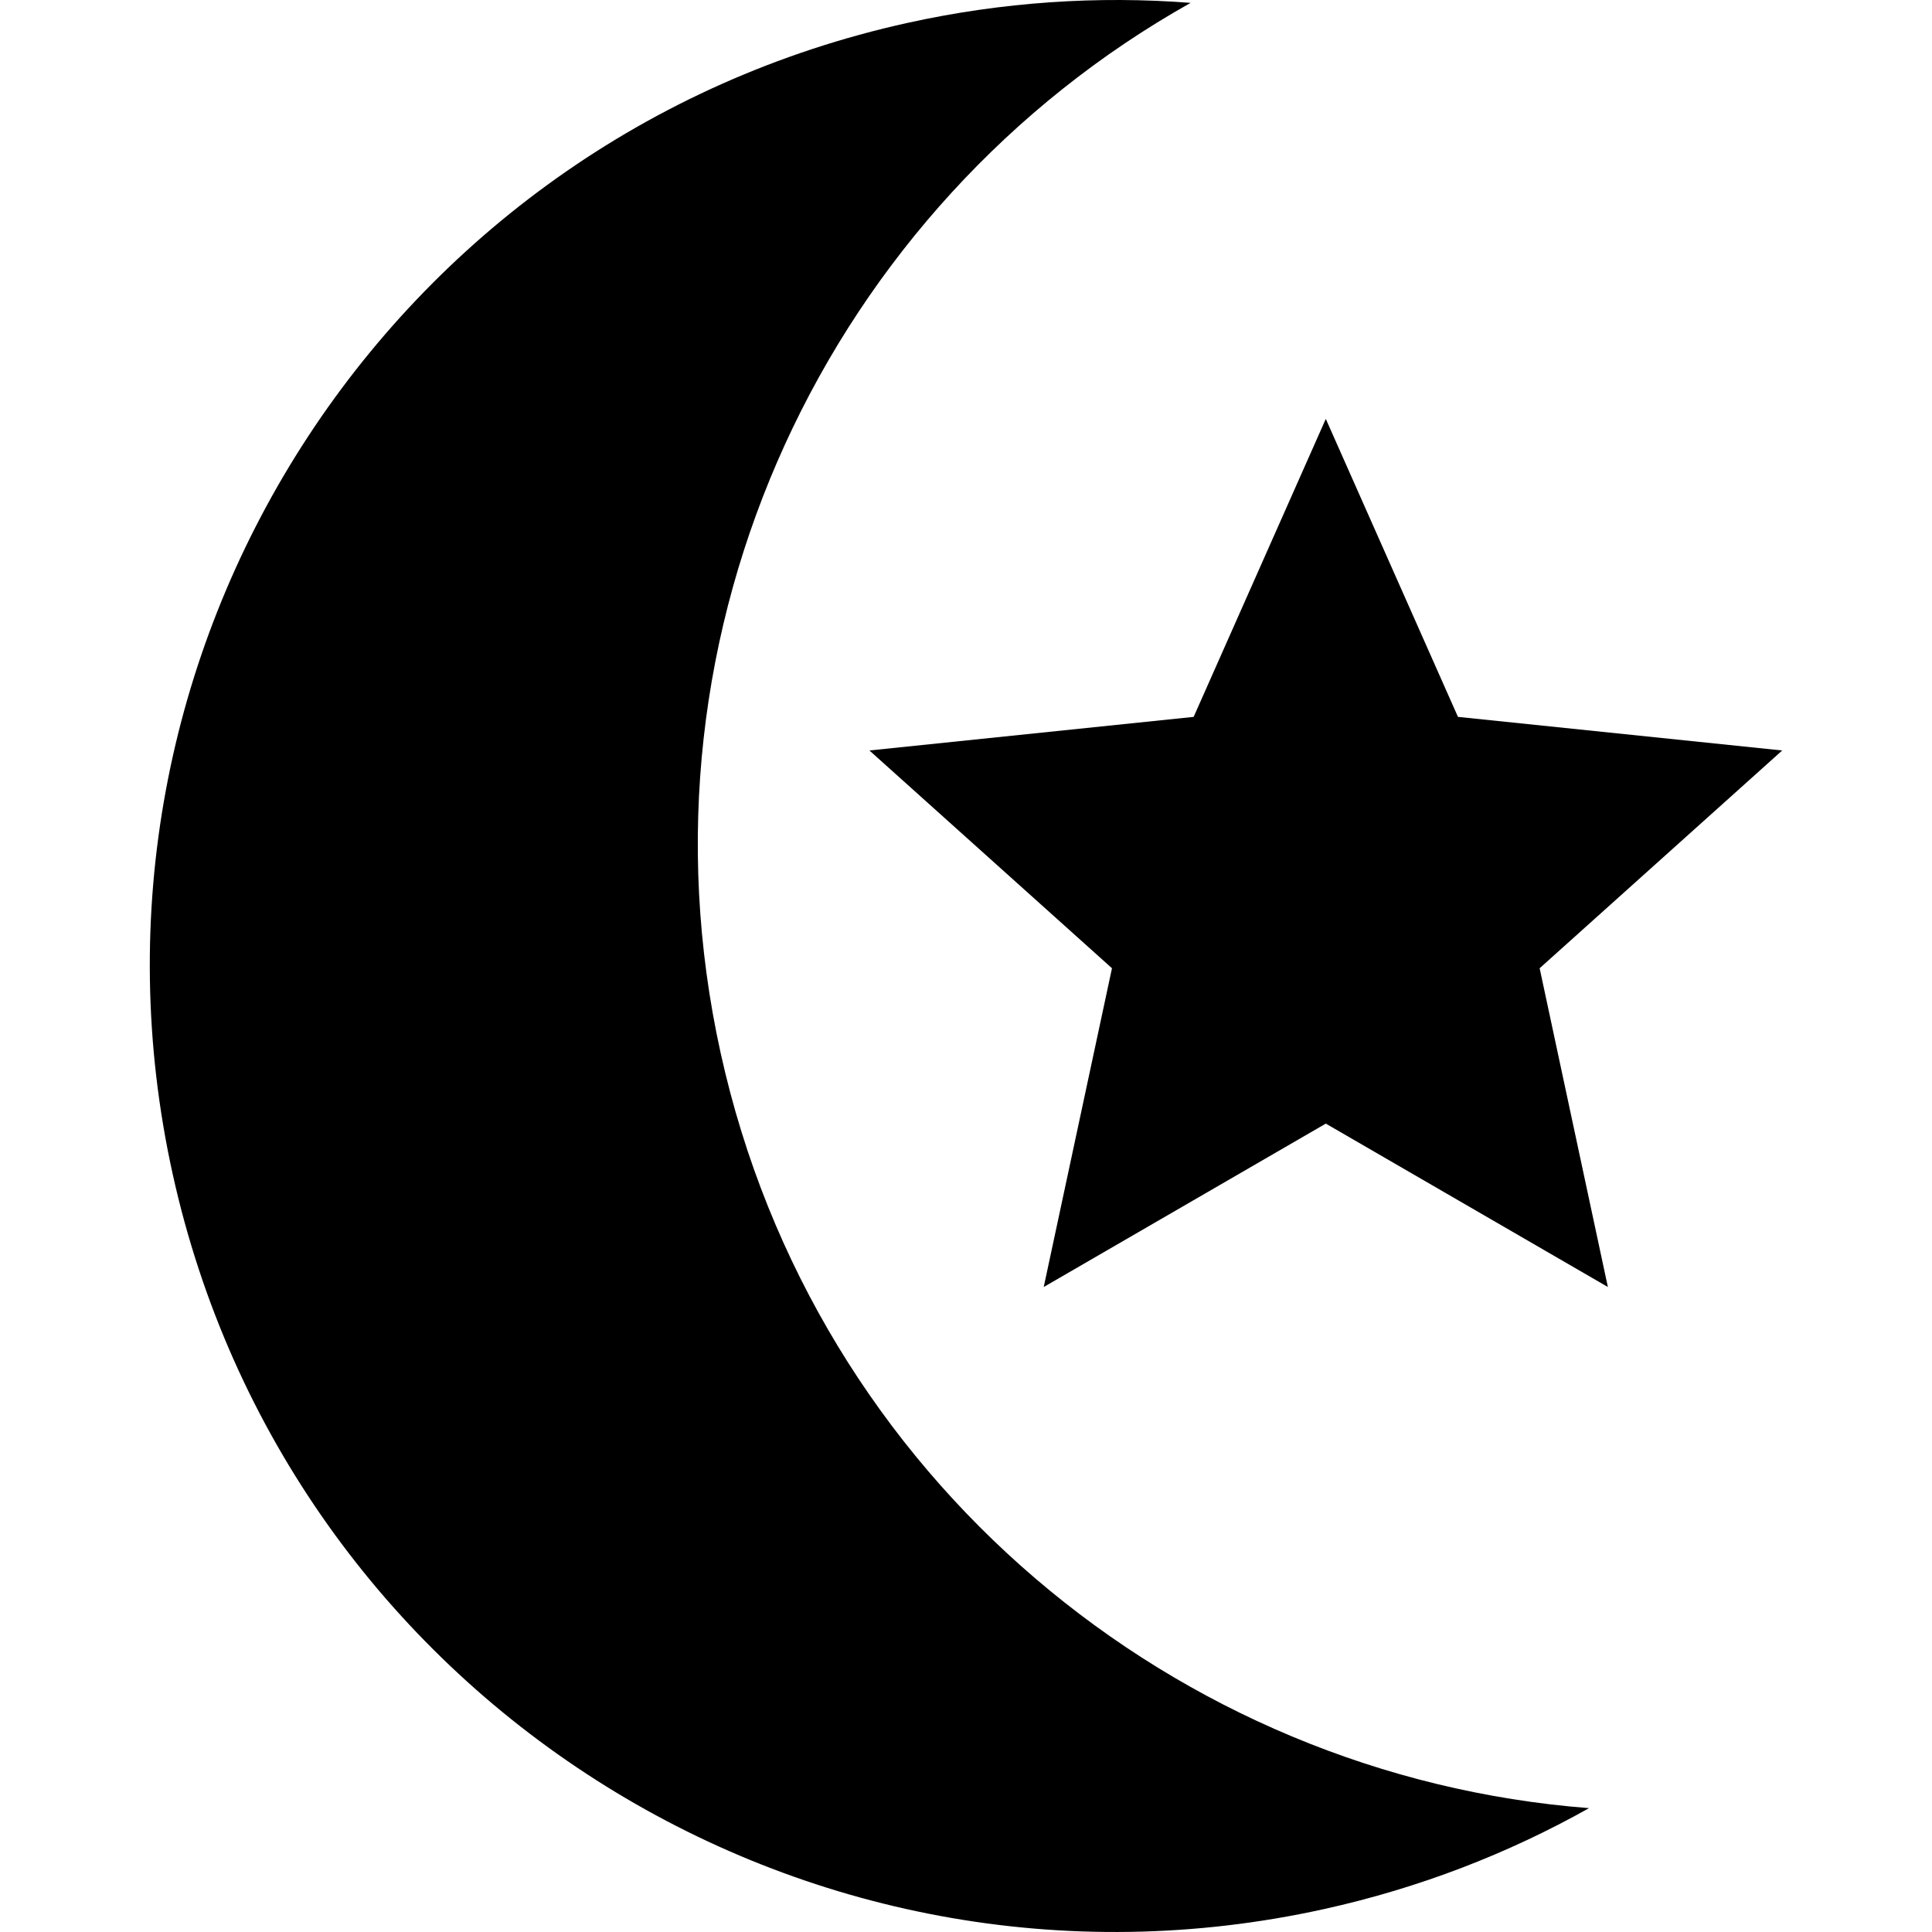
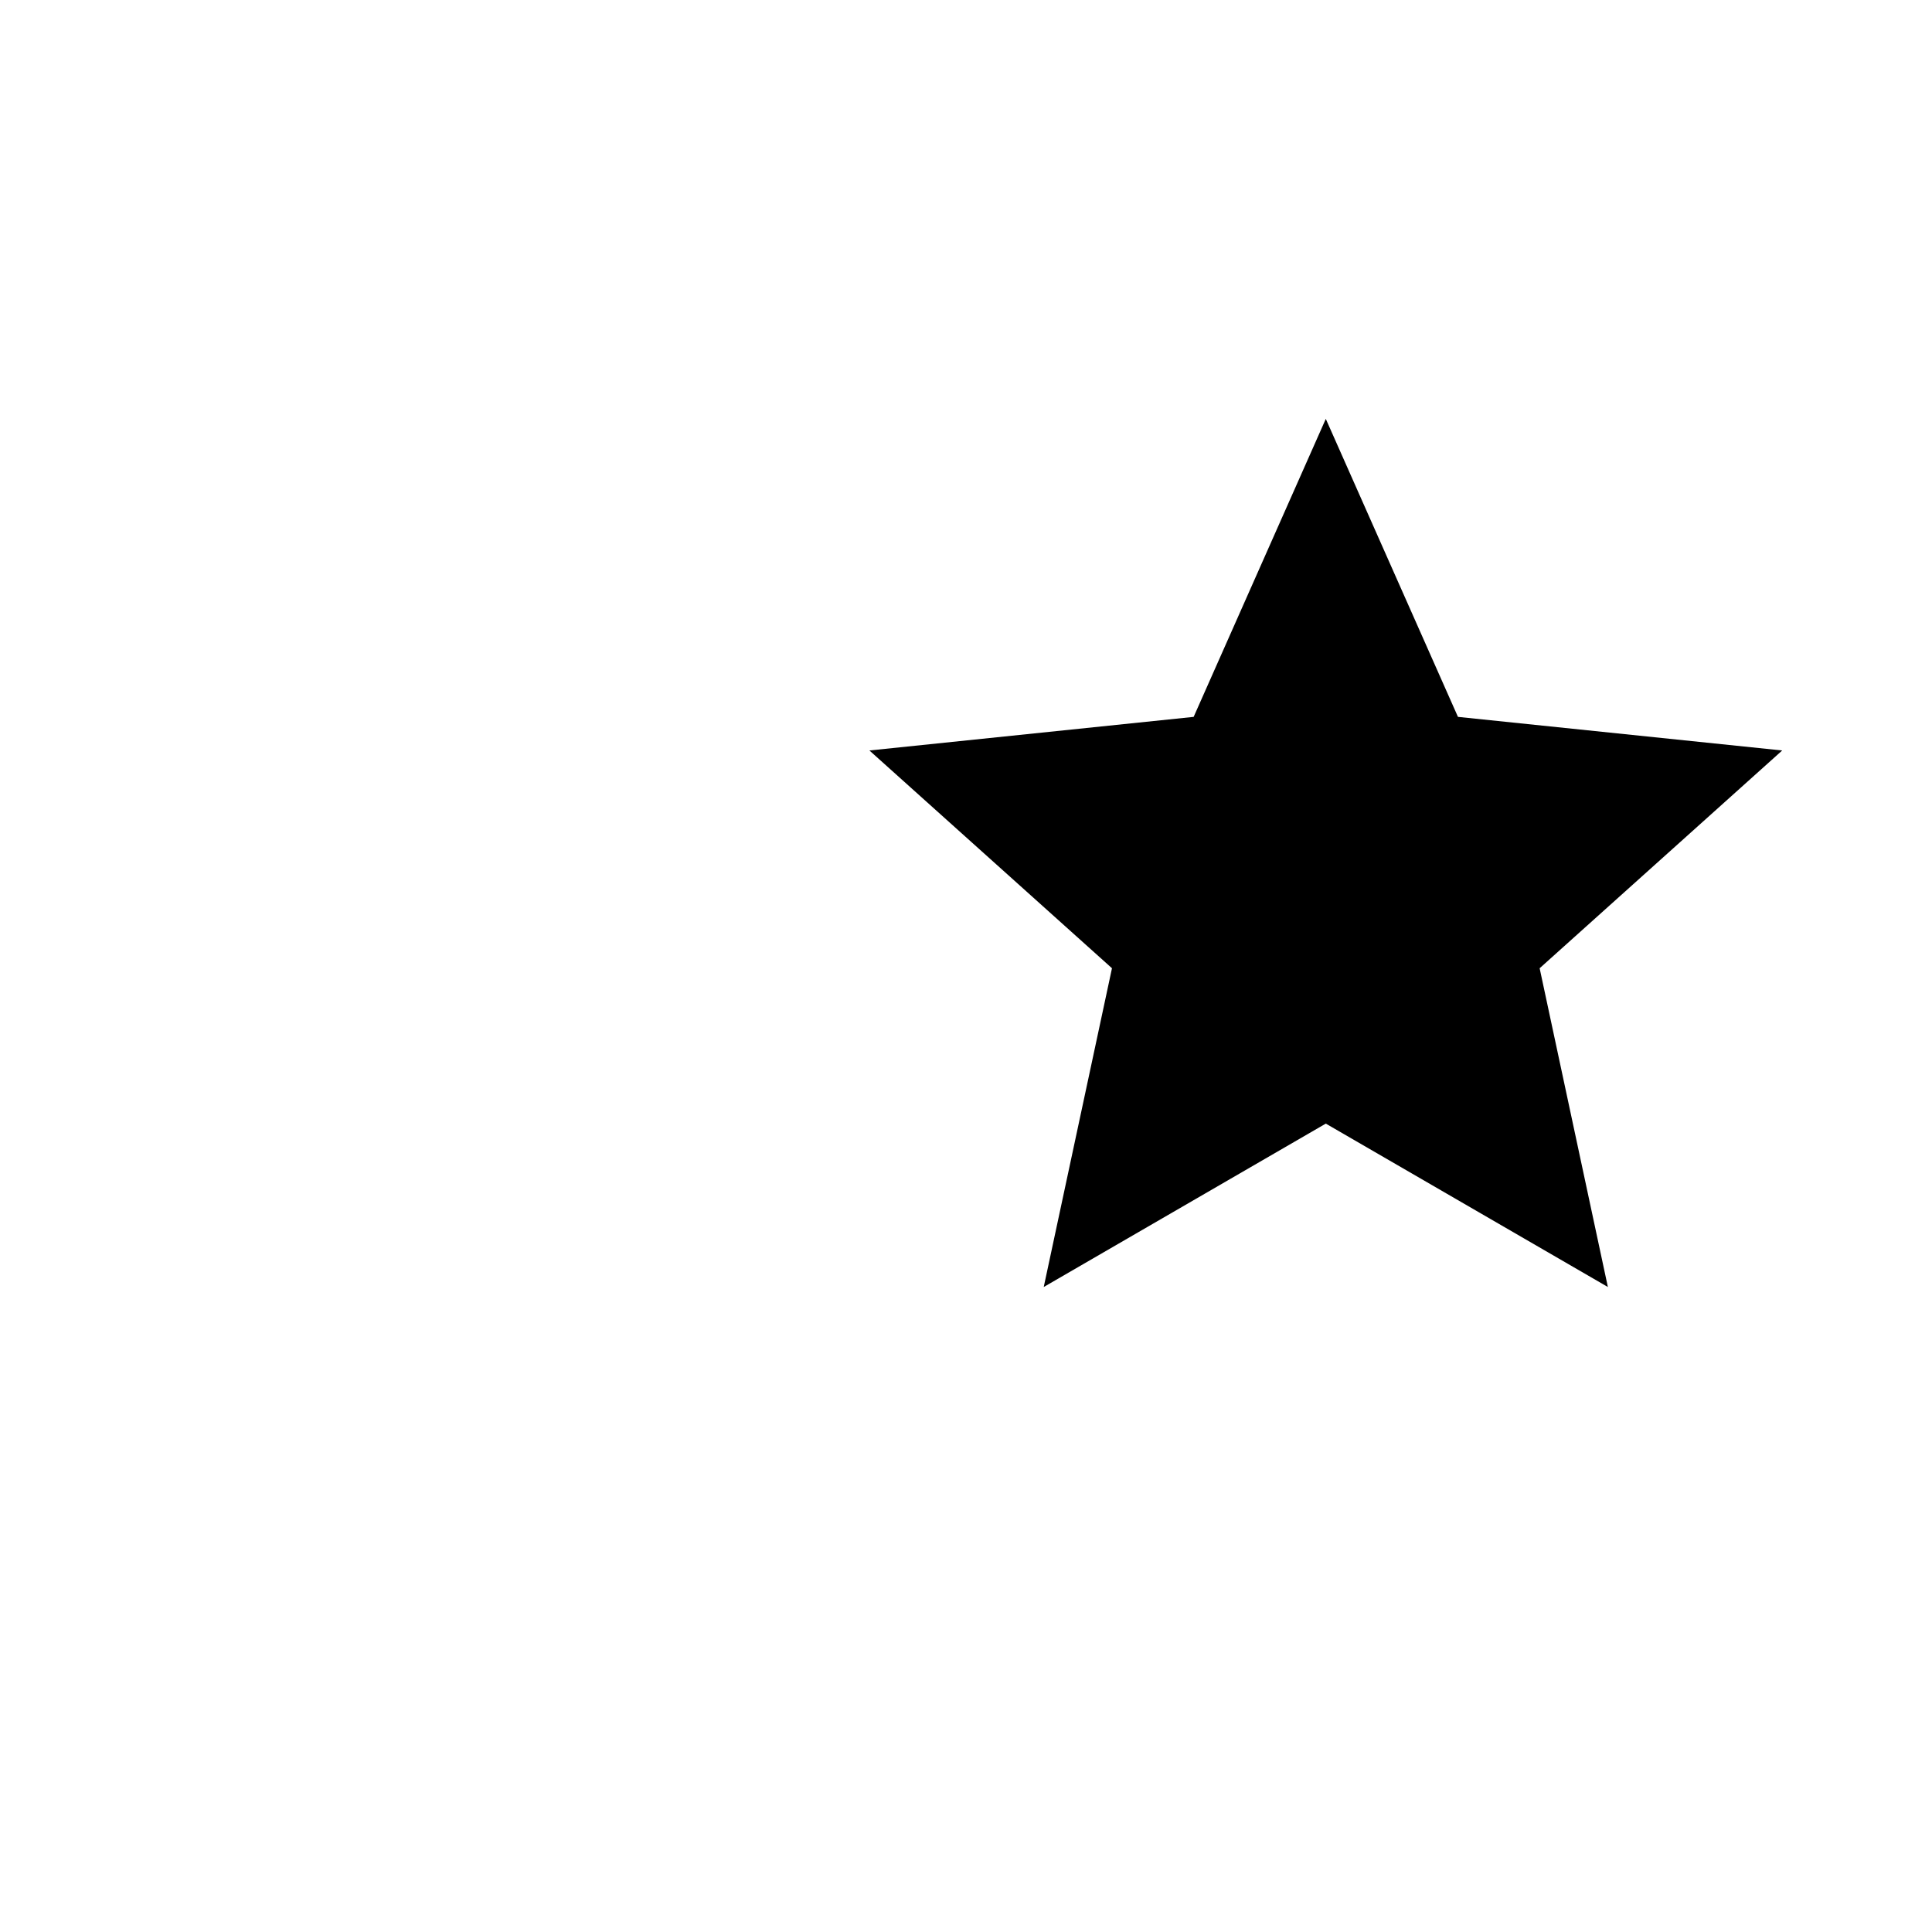
<svg xmlns="http://www.w3.org/2000/svg" version="1.1" id="Capa_1" x="0px" y="0px" viewBox="0 0 463.6 463.6" style="enable-background:new 0 0 463.6 463.6;" xml:space="preserve">
  <g>
    <g>
      <g>
        <polygon points="427.656,180.083 349.85,172.02 318.137,100.515 286.427,172.02 208.622,180.083 266.828,232.339 250.453,308.827 318.138,269.618 385.824,308.827 369.45,232.339 " />
      </g>
      <g>
-         <path d="M172.935,252.72C150.398,150.6,198.994,49.364,285.697,0.687c-22.201-1.716-45.022-0.25-67.893,4.796 C92.817,33.068,13.855,156.752,41.439,281.739c27.585,124.988,151.269,203.95,276.257,176.365 c22.867-5.047,44.188-13.322,63.604-24.224C282.162,426.22,195.472,354.839,172.935,252.72z" />
-       </g>
+         </g>
    </g>
  </g>
</svg>